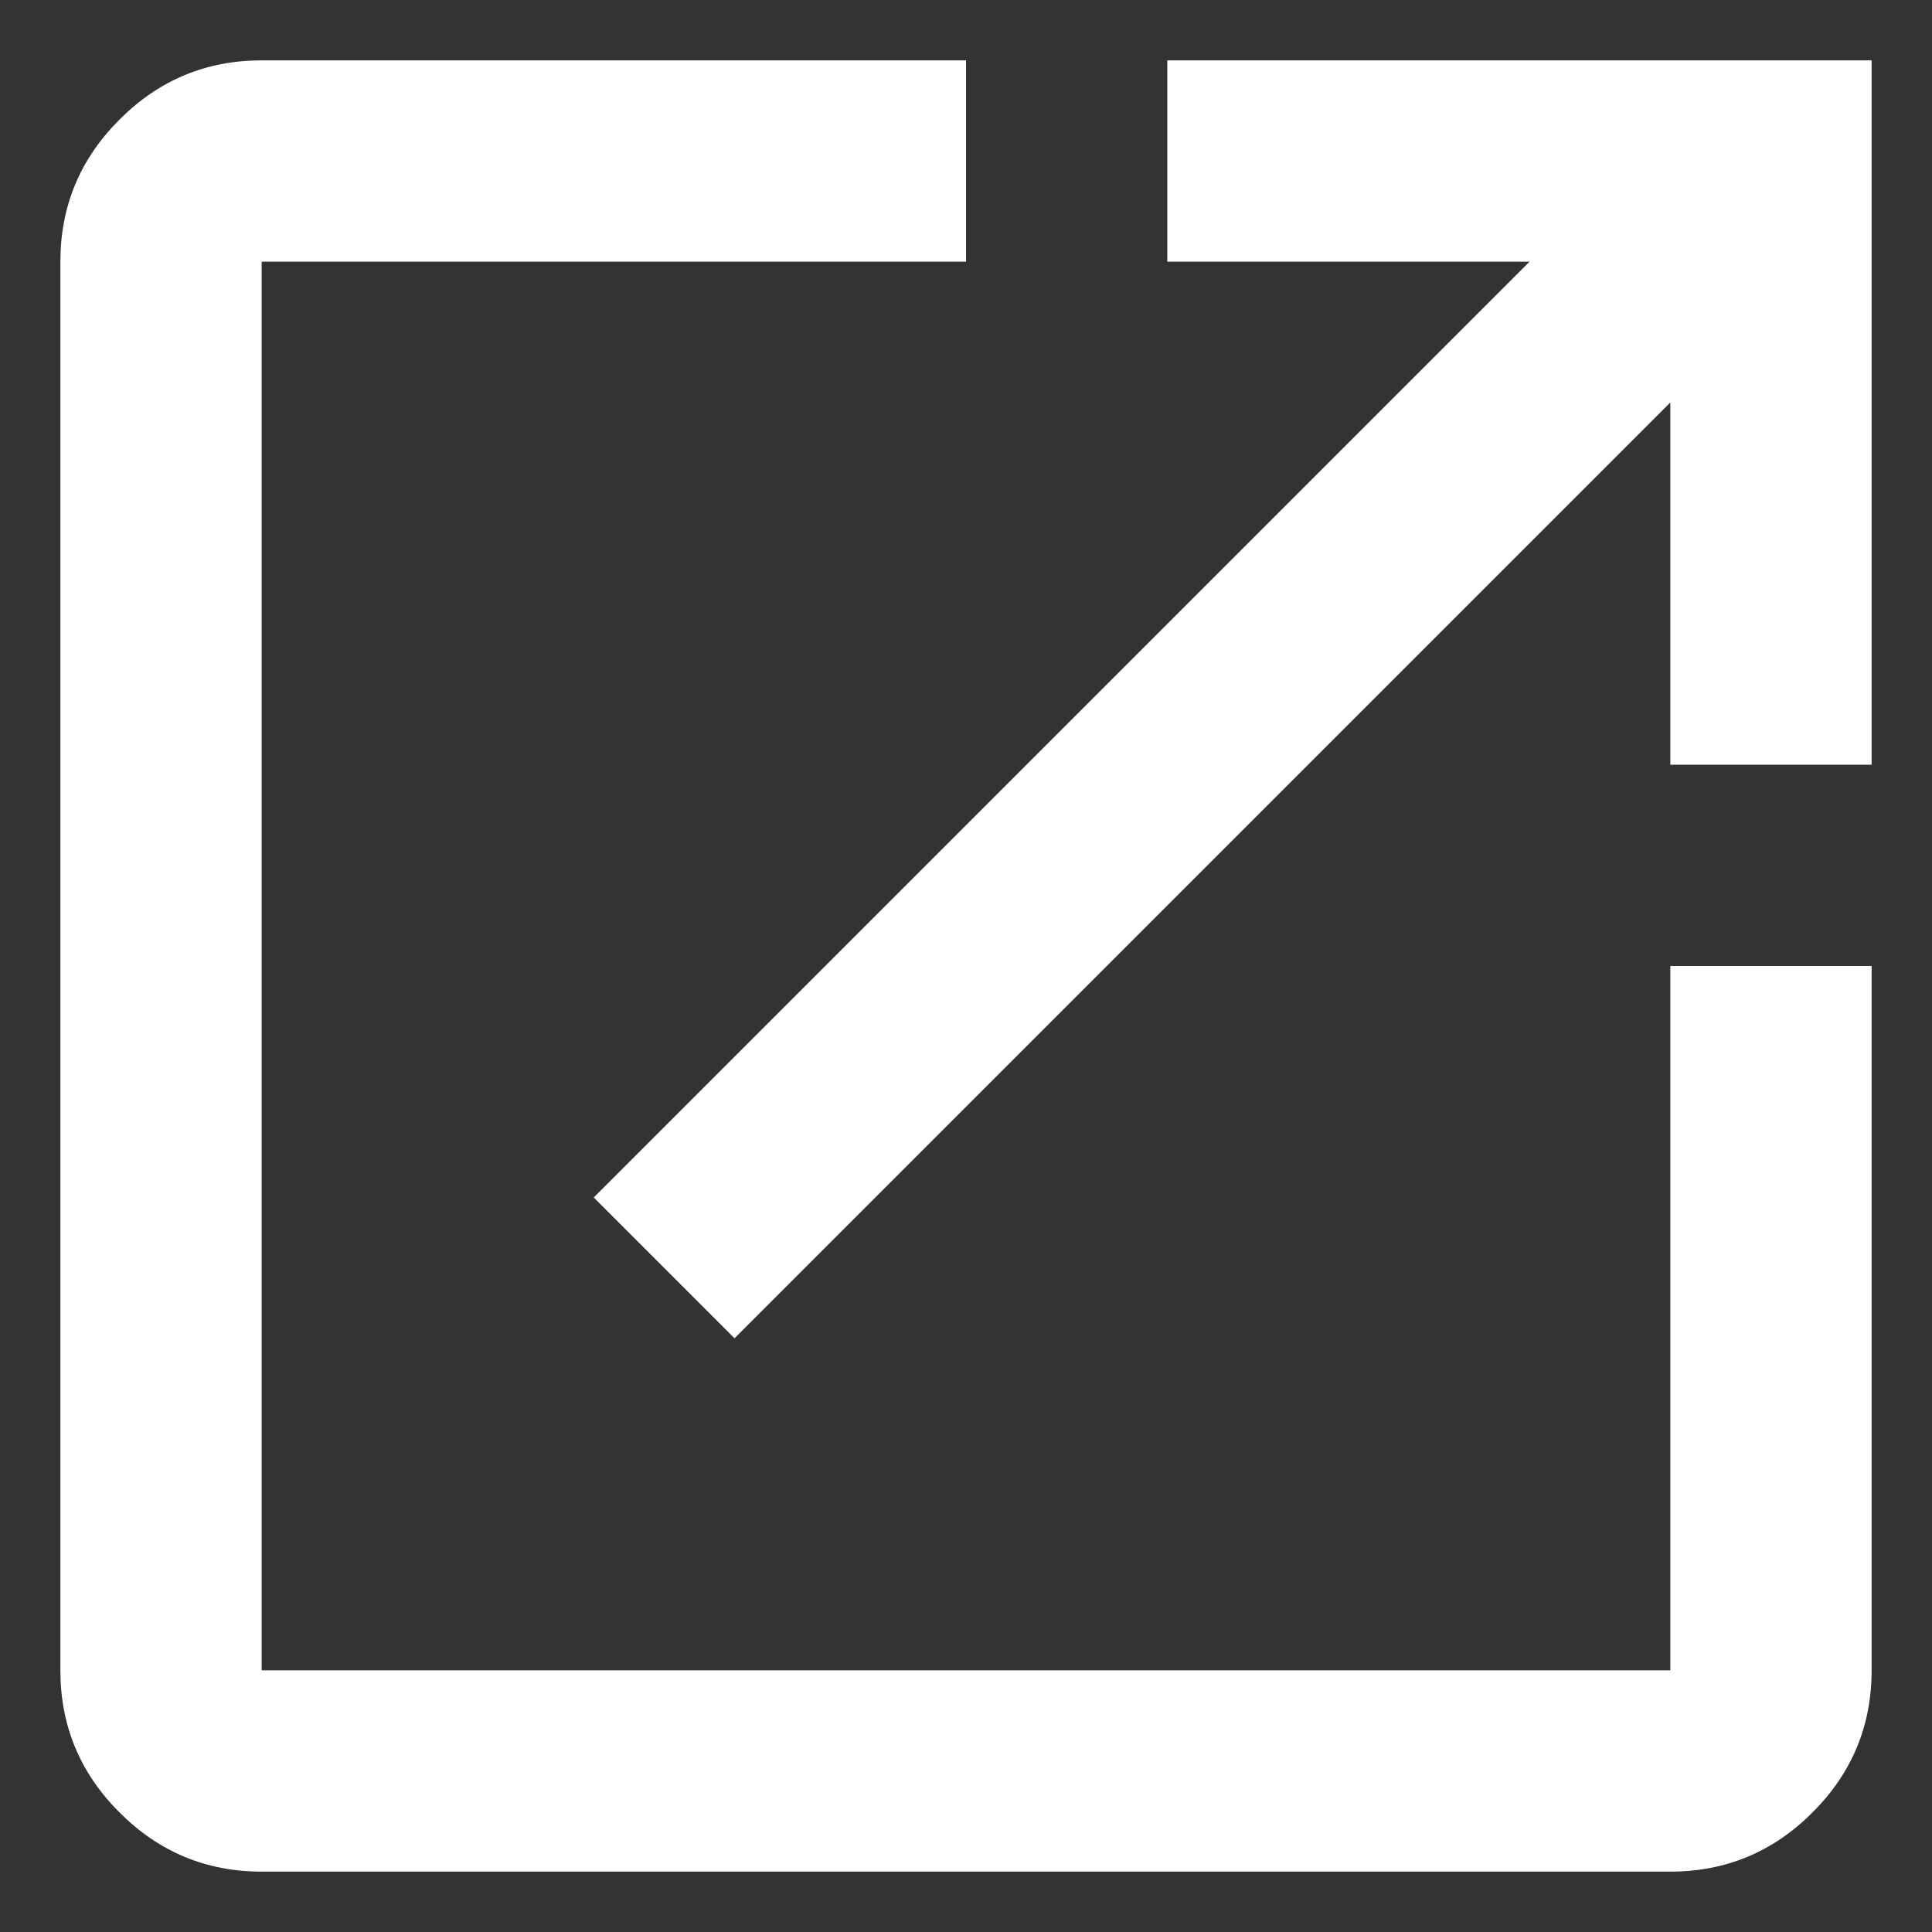
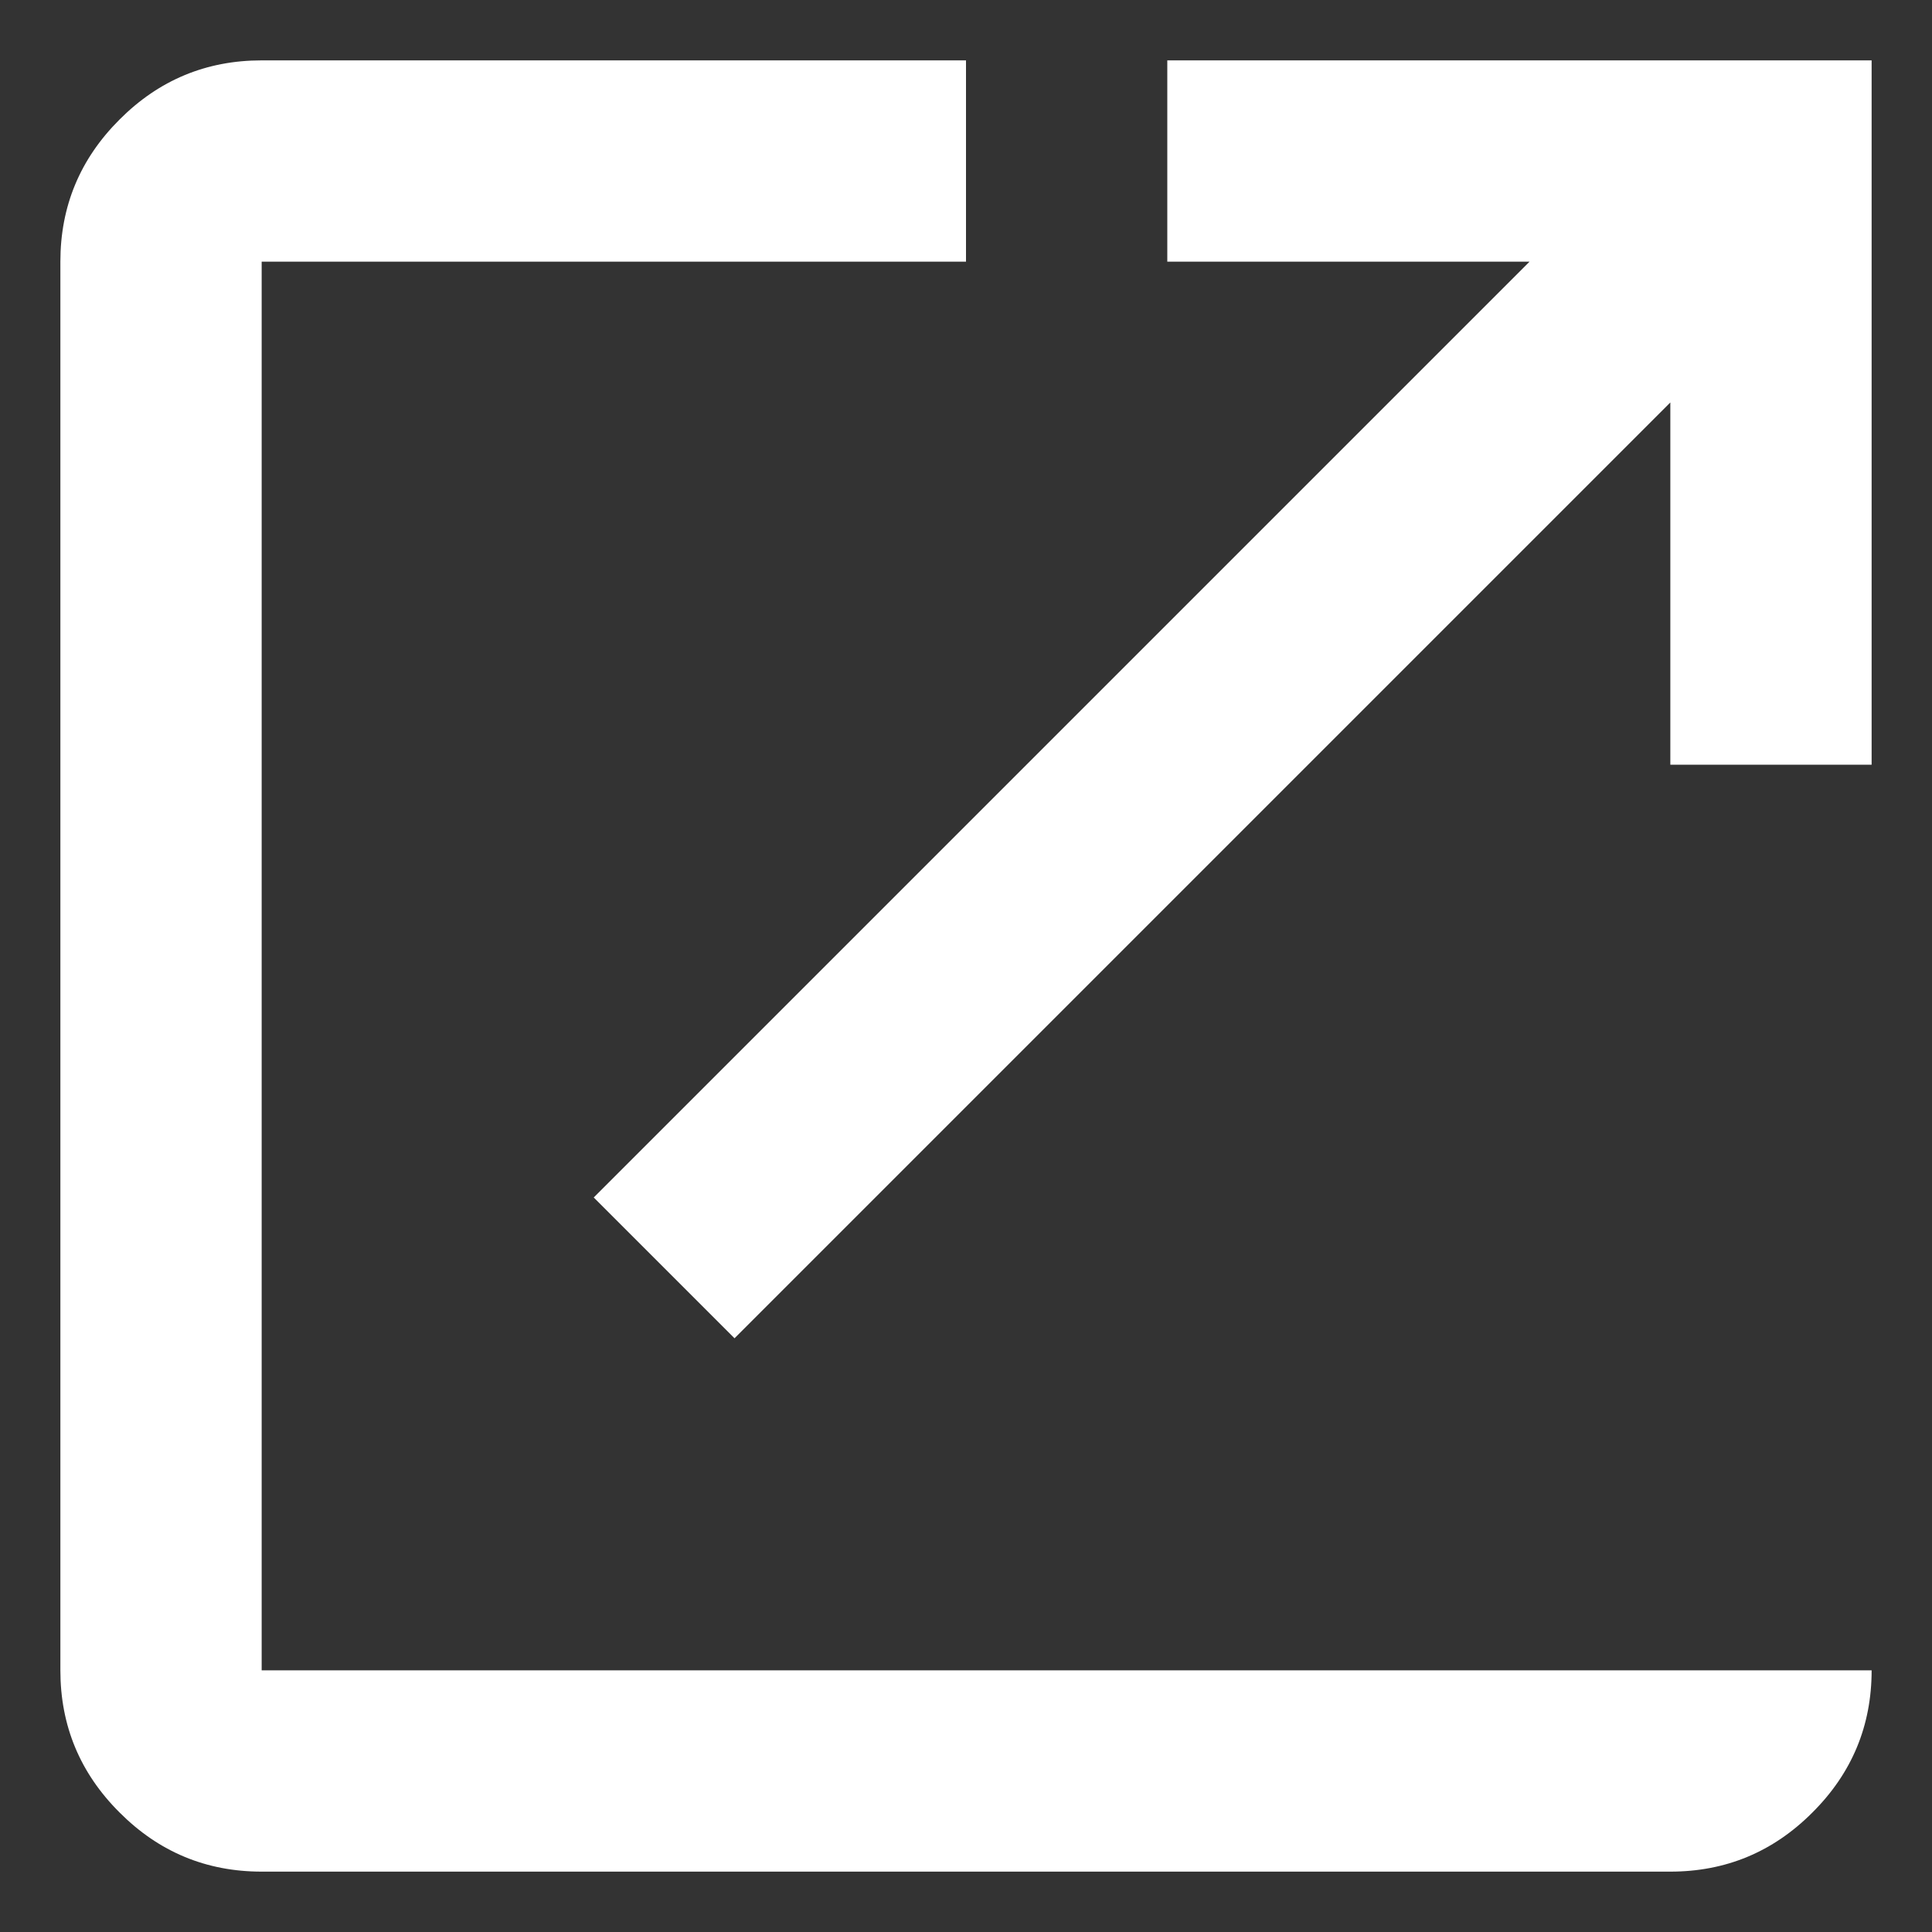
<svg xmlns="http://www.w3.org/2000/svg" width="16" height="16" viewBox="0 0 16 16" fill="none">
  <rect x="0" y="0" width="16" height="16" fill="#333333" stroke="none" />
-   <path d="M2.167 15.5C1.708 15.5 1.316 15.337 0.99 15.01C0.663 14.684 0.5 14.292 0.5 13.833V2.167C0.5 1.708 0.663 1.316 0.99 0.99C1.316 0.663 1.708 0.5 2.167 0.5H8V2.167H2.167V13.833H13.833V8H15.5V13.833C15.5 14.292 15.337 14.684 15.01 15.01C14.684 15.337 14.292 15.5 13.833 15.5H2.167ZM6.083 11.083L4.917 9.917L12.667 2.167H9.667V0.5H15.5V6.333H13.833V3.333L6.083 11.083Z" fill="#fff" />
+   <path d="M2.167 15.5C1.708 15.5 1.316 15.337 0.99 15.01C0.663 14.684 0.5 14.292 0.5 13.833V2.167C0.5 1.708 0.663 1.316 0.99 0.99C1.316 0.663 1.708 0.5 2.167 0.5H8V2.167H2.167V13.833H13.833H15.5V13.833C15.5 14.292 15.337 14.684 15.01 15.01C14.684 15.337 14.292 15.5 13.833 15.5H2.167ZM6.083 11.083L4.917 9.917L12.667 2.167H9.667V0.5H15.5V6.333H13.833V3.333L6.083 11.083Z" fill="#fff" />
</svg>